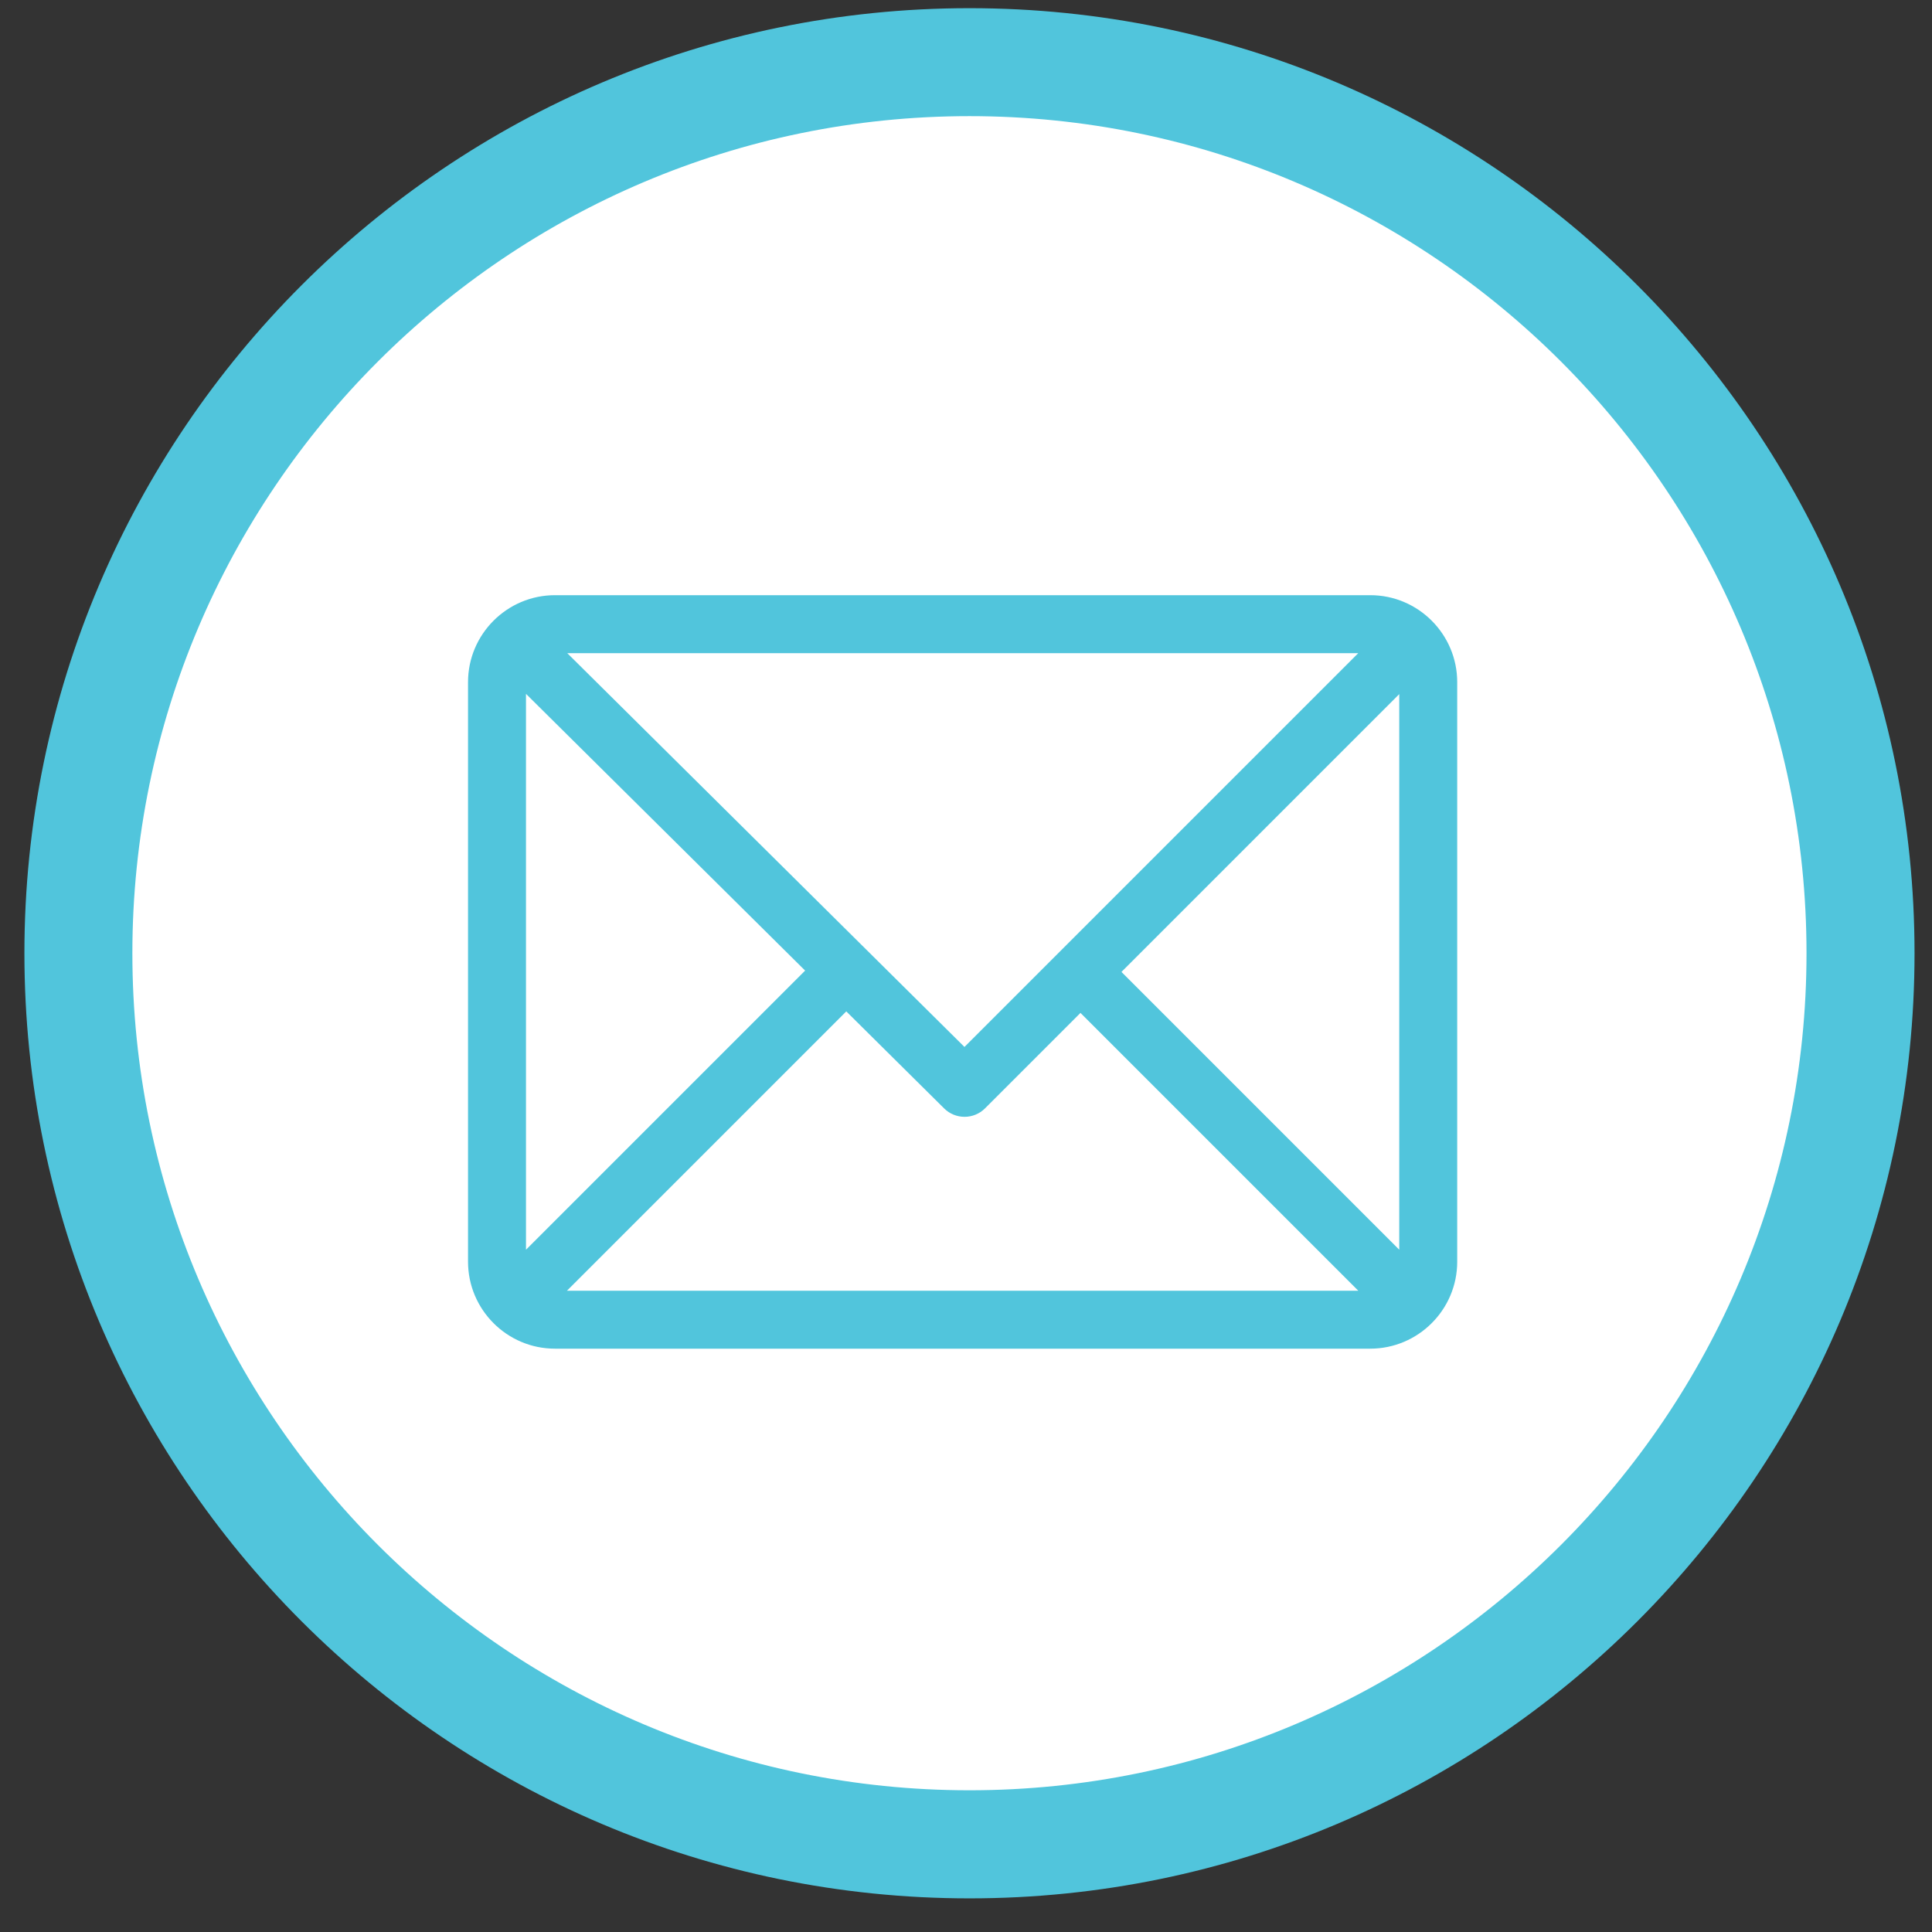
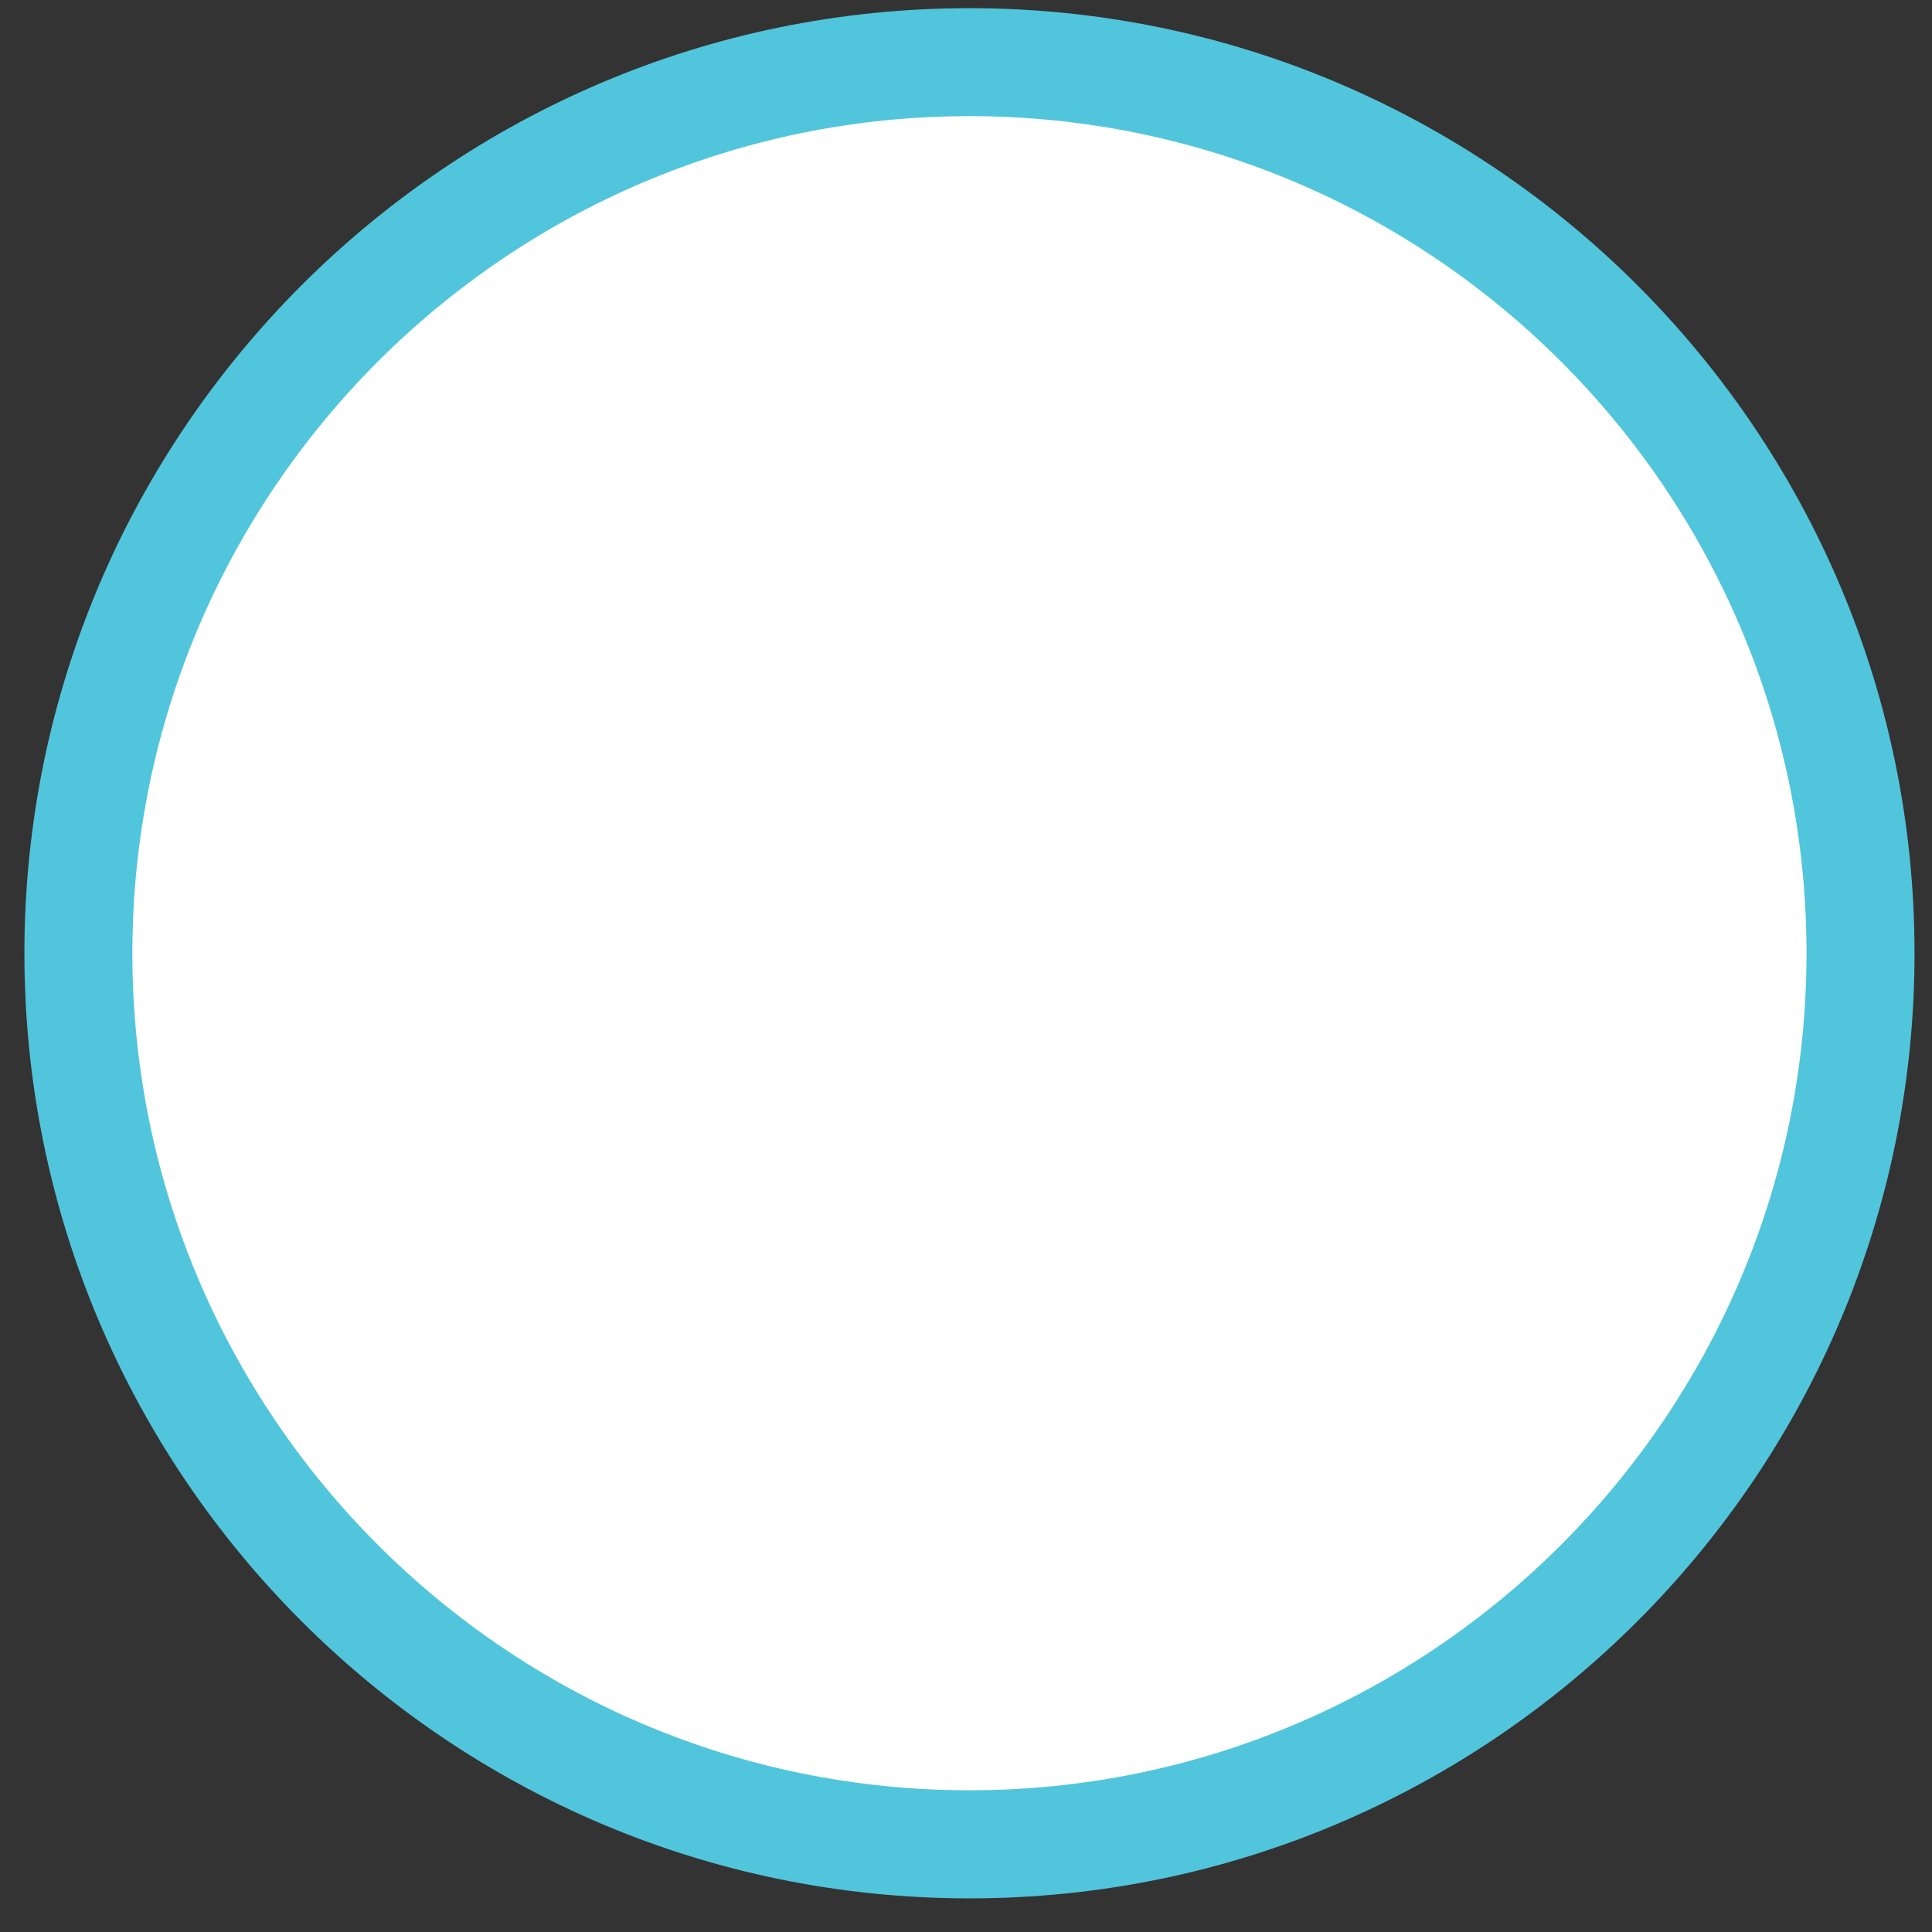
<svg xmlns="http://www.w3.org/2000/svg" xmlns:ns1="http://www.inkscape.org/namespaces/inkscape" xmlns:ns2="http://sodipodi.sourceforge.net/DTD/sodipodi-0.dtd" width="60" height="60" id="svg2" version="1.1" ns1:version="0.48.4 r9939" ns2:docname="Address-Icon.svg">
  <rect width="100%" height="100%" fill="#333333" stroke="none" />
  <defs id="defs4" />
  <ns2:namedview id="base" pagecolor="#ffffff" bordercolor="#666666" borderopacity="1.0" ns1:pageopacity="0.0" ns1:pageshadow="2" ns1:zoom="1.979899" ns1:cx="-61.214025" ns1:cy="53.670677" ns1:document-units="px" ns1:current-layer="layer1" showgrid="false" fit-margin-top="0" fit-margin-left="0" fit-margin-right="0" fit-margin-bottom="0" ns1:window-width="1863" ns1:window-height="1059" ns1:window-x="57" ns1:window-y="21" ns1:window-maximized="1" />
  <g ns1:groupmode="layer" id="layer2" ns1:label="Layer 2" transform="translate(-84.008,-454.076)">
    <path ns2:type="arc" style="fill:#ffffff;fill-opacity:1;stroke:none" id="path3897" ns2:cx="407.14285" ns2:cy="296.64789" ns2:rx="238.57143" ns2:ry="238.57143" d="m 645.714,296.648 a 238.571,238.571 0 1 1 -477.143,0 238.571,238.571 0 1 1 477.143,0 z" transform="matrix(0.115,0,0,0.115,66.809,449.832)" />
  </g>
  <g ns1:label="Layer 1" ns1:groupmode="layer" id="layer1" transform="translate(-84.008,-454.076)">
    <g id="g3102" transform="matrix(1.89,0,0,1.89,84.766,454.33)" style="fill:#51c5dc;fill-opacity:1;stroke:none">
      <g id="g3052" style="fill:#51c5dc;fill-opacity:1;stroke:none">
        <g id="g3054" style="fill:#51c5dc;fill-opacity:1;stroke:none">
          <path id="path3056" d="M 15.529,31.059 C 6.966,31.059 0,24.092 0,15.529 0,6.966 6.966,0 15.529,0 c 8.563,0 15.529,6.966 15.529,15.529 0.001,8.563 -6.966,15.53 -15.529,15.53 z m 0,-29.285 c -7.585,0 -13.755,6.171 -13.755,13.755 0,7.584 6.17,13.754 13.755,13.754 7.584,0 13.754,-6.17 13.754,-13.754 0,-7.584 -6.17,-13.755 -13.754,-13.755 z" ns1:connector-curvature="0" style="fill:#51c5dc;fill-opacity:1;stroke:none" />
        </g>
      </g>
      <g id="g3066" style="fill:#51c5dc;fill-opacity:1;stroke:none" />
      <g id="g3068" style="fill:#51c5dc;fill-opacity:1;stroke:none" />
      <g id="g3070" style="fill:#51c5dc;fill-opacity:1;stroke:none" />
      <g id="g3072" style="fill:#51c5dc;fill-opacity:1;stroke:none" />
      <g id="g3074" style="fill:#51c5dc;fill-opacity:1;stroke:none" />
      <g id="g3076" style="fill:#51c5dc;fill-opacity:1;stroke:none" />
      <g id="g3078" style="fill:#51c5dc;fill-opacity:1;stroke:none" />
      <g id="g3080" style="fill:#51c5dc;fill-opacity:1;stroke:none" />
      <g id="g3082" style="fill:#51c5dc;fill-opacity:1;stroke:none" />
      <g id="g3084" style="fill:#51c5dc;fill-opacity:1;stroke:none" />
      <g id="g3086" style="fill:#51c5dc;fill-opacity:1;stroke:none" />
      <g id="g3088" style="fill:#51c5dc;fill-opacity:1;stroke:none" />
      <g id="g3090" style="fill:#51c5dc;fill-opacity:1;stroke:none" />
      <g id="g3092" style="fill:#51c5dc;fill-opacity:1;stroke:none" />
      <g id="g3094" style="fill:#51c5dc;fill-opacity:1;stroke:none" />
    </g>
    <g id="g4026" transform="matrix(0.06,0,0,0.06,98.543,468.9)">
      <g id="g3984">
        <g id="g3986">
-           <path id="path3988" d="M 467,61 H 45 C 20.218,61 0,81.196 0,106 v 300 c 0,24.72 20.128,45 45,45 h 422 c 24.72,0 45,-20.128 45,-45 V 106 C 512,81.28 491.872,61 467,61 z M 460.786,91 256.954,294.833 51.359,91 H 460.786 z M 30,399.788 V 112.069 L 174.479,255.309 30,399.788 z M 51.213,421 195.783,276.43 246.44,326.652 c 5.864,5.814 15.327,5.795 21.167,-0.046 L 317,277.213 460.787,421 H 51.213 z M 482,399.787 338.213,256 482,112.212 v 287.575 z" ns1:connector-curvature="0" style="fill:#51c5dc" />
-         </g>
+           </g>
      </g>
      <g id="g3990" />
      <g id="g3992" />
      <g id="g3994" />
      <g id="g3996" />
      <g id="g3998" />
      <g id="g4000" />
      <g id="g4002" />
      <g id="g4004" />
      <g id="g4006" />
      <g id="g4008" />
      <g id="g4010" />
      <g id="g4012" />
      <g id="g4014" />
      <g id="g4016" />
      <g id="g4018" />
    </g>
  </g>
</svg>